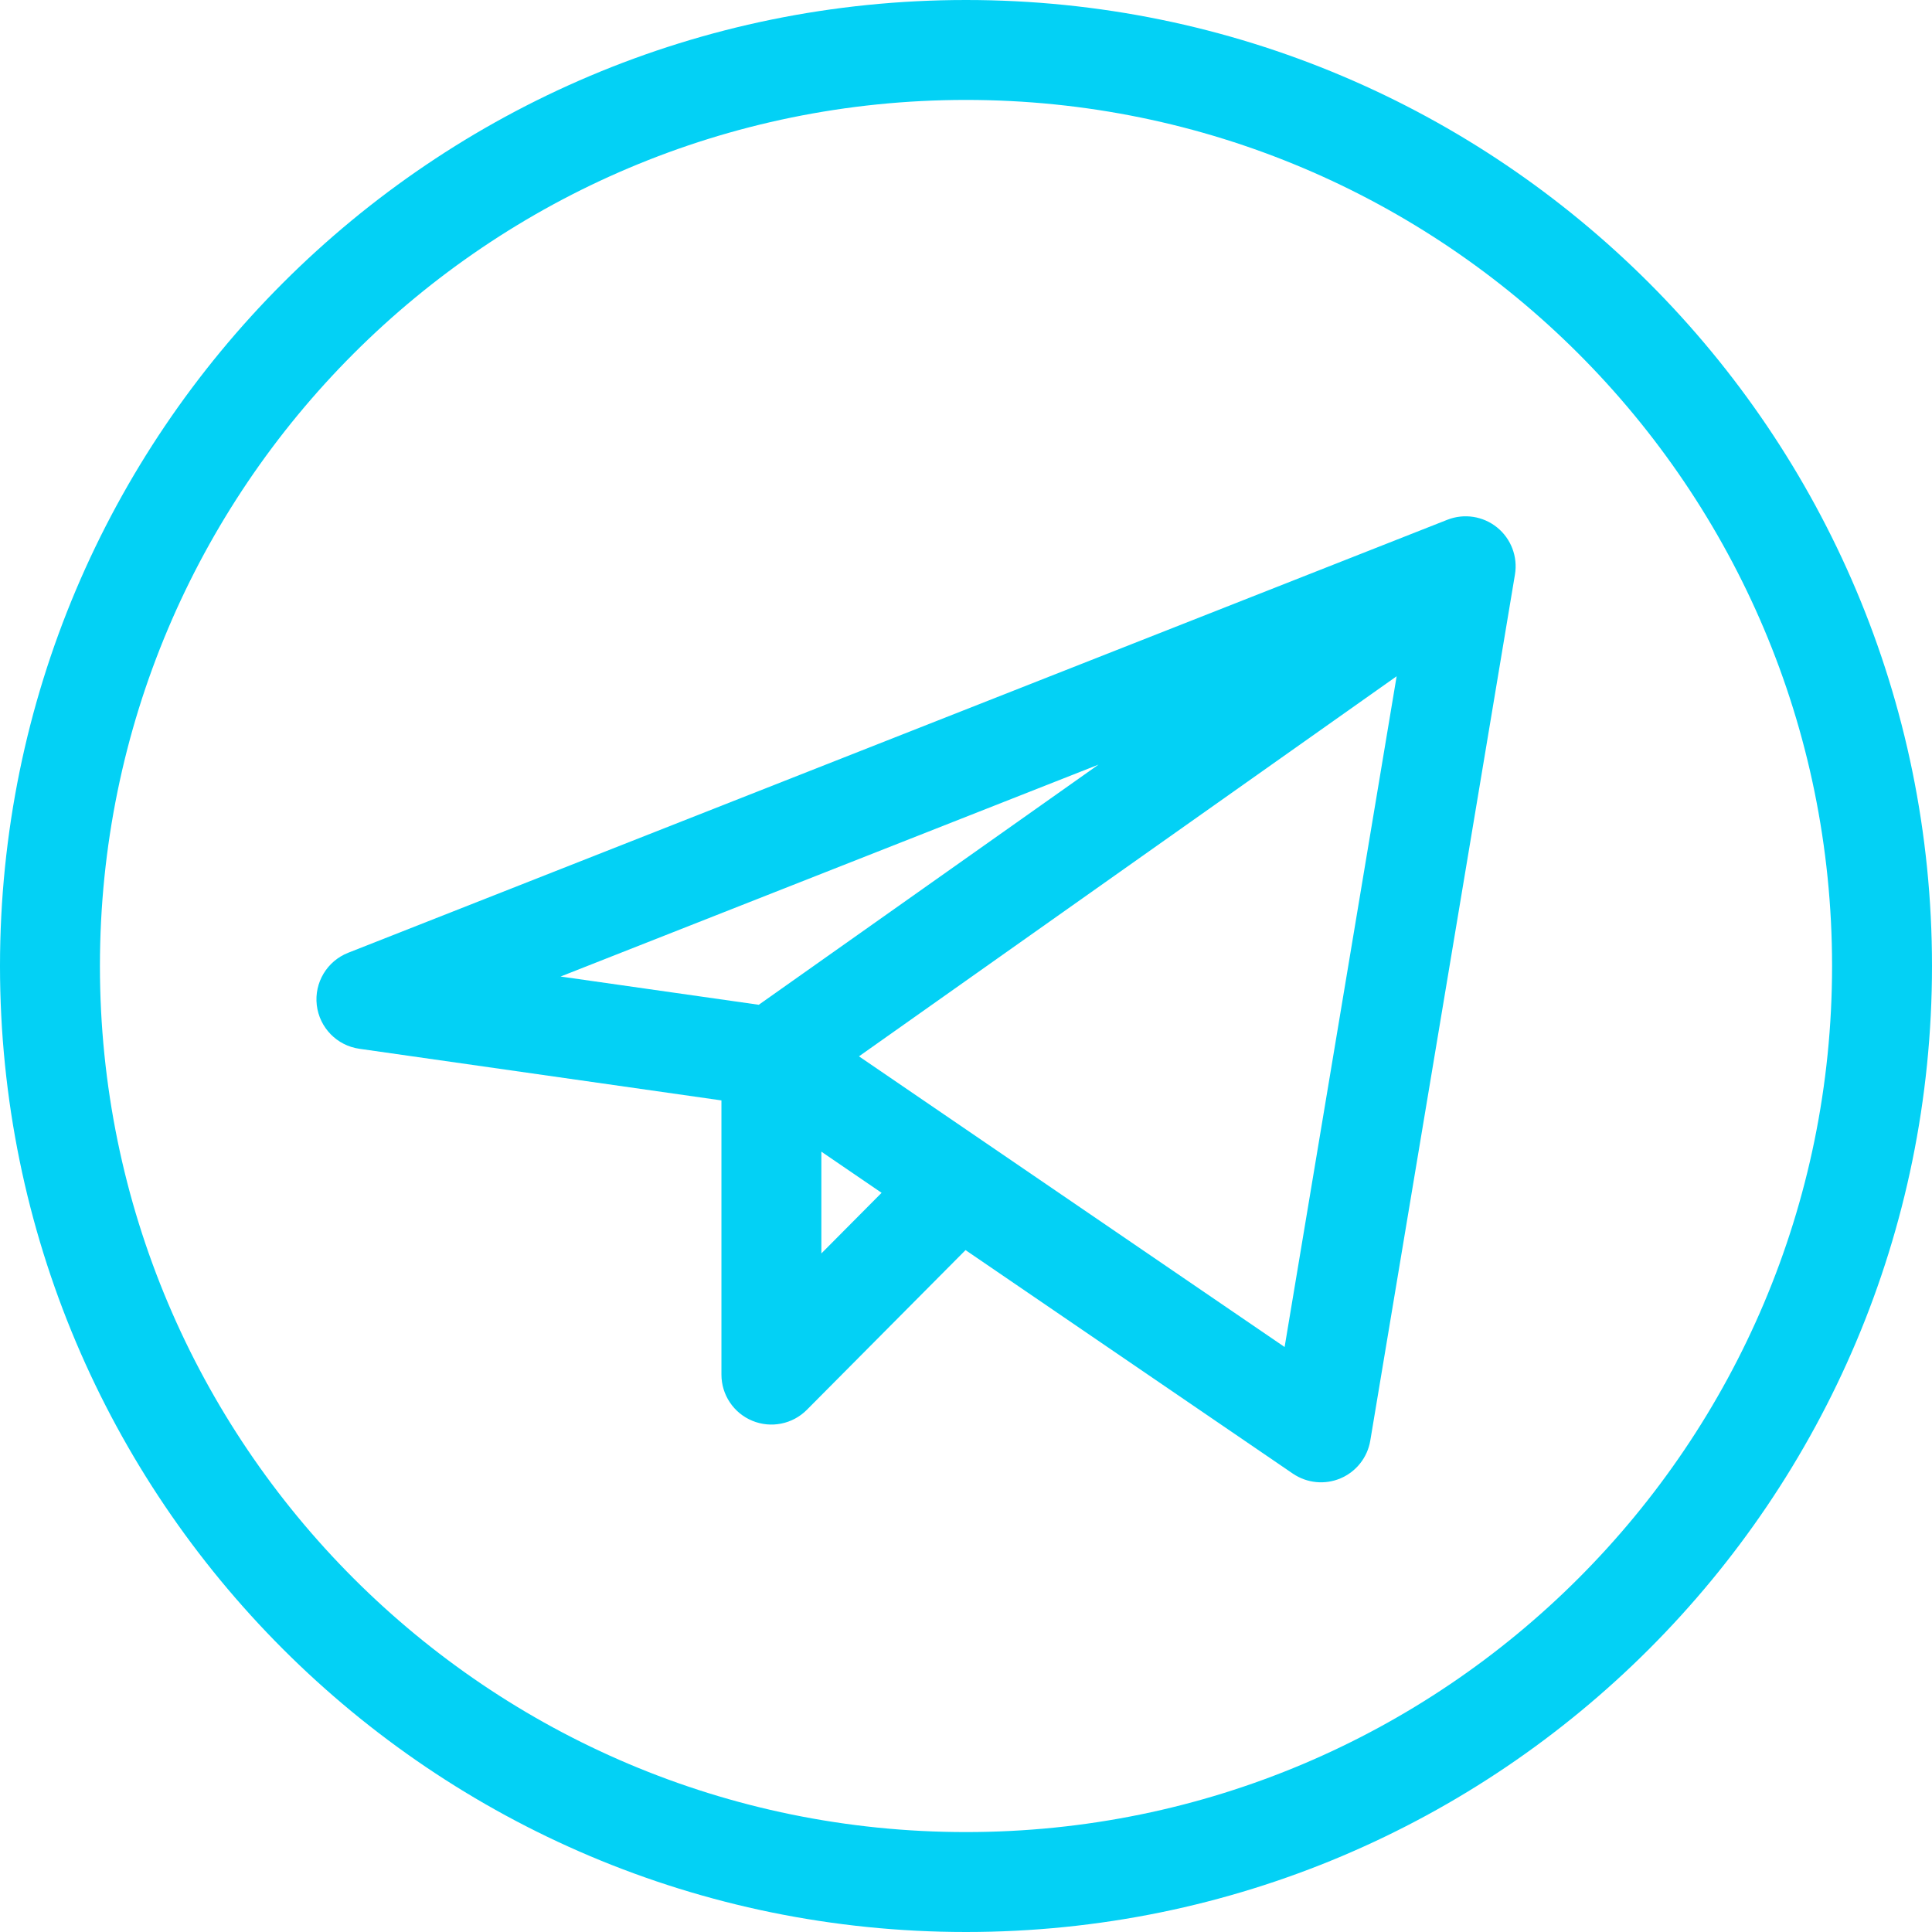
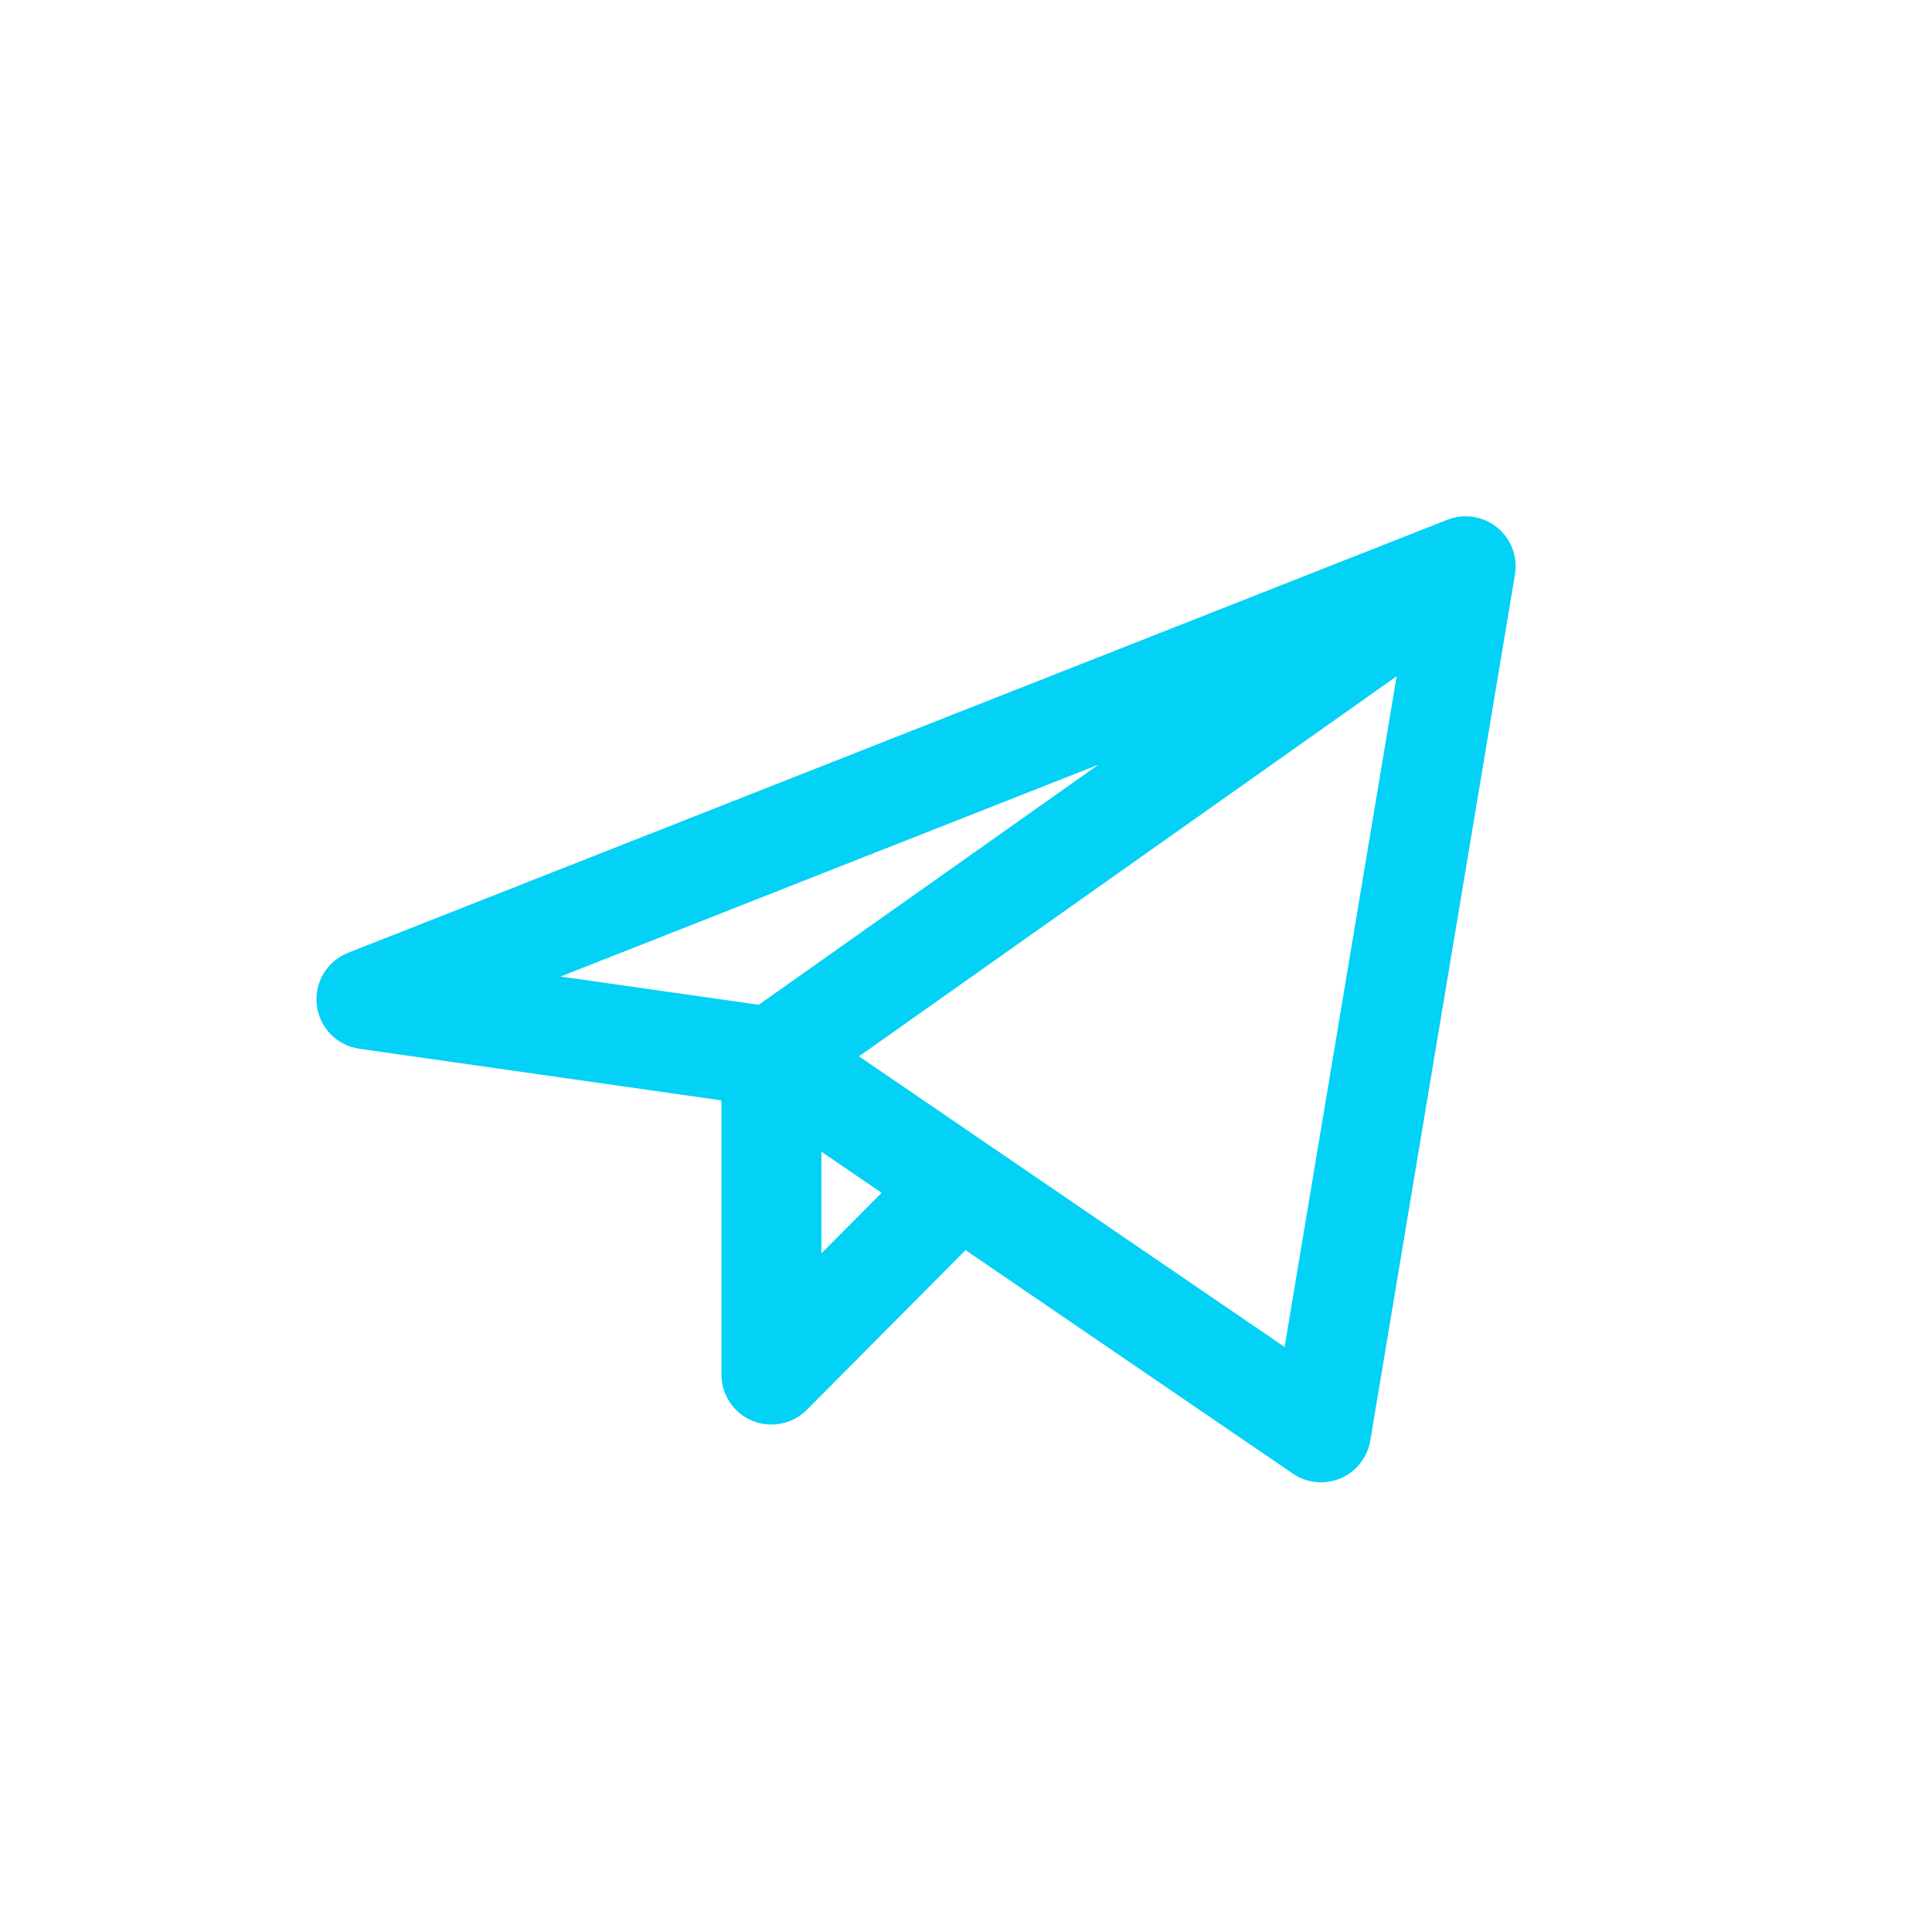
<svg xmlns="http://www.w3.org/2000/svg" width="58" height="58" viewBox="0 0 58 58" fill="none">
-   <path fill-rule="evenodd" clip-rule="evenodd" d="M3 29C3 43.359 14.641 55 29 55C43.359 55 55 43.359 55 29C55 14.641 43.359 3 29 3C14.641 3 3 14.641 3 29ZM29 0C12.984 0 0 12.984 0 29C0 45.016 12.984 58 29 58C45.016 58 58 45.016 58 29C58 12.984 45.016 0 29 0Z" fill="#03D1F5" />
  <path fill-rule="evenodd" clip-rule="evenodd" d="M44.944 15.834C45.364 16.174 45.569 16.714 45.48 17.247L41.137 43.247C41.053 43.752 40.717 44.179 40.246 44.38C39.776 44.581 39.235 44.527 38.812 44.239L28.986 37.529L24.222 42.324C23.794 42.755 23.148 42.885 22.586 42.653C22.024 42.422 21.658 41.874 21.658 41.267V33.035L10.788 31.485C10.114 31.389 9.59 30.851 9.51 30.175C9.431 29.499 9.817 28.854 10.45 28.604L43.45 15.604C43.953 15.406 44.524 15.494 44.944 15.834ZM24.658 34.574L26.466 35.809L24.658 37.629V34.574ZM29.669 34.363C29.653 34.352 29.638 34.341 29.622 34.331L25.787 31.712L41.928 20.302L38.565 40.438L29.669 34.363ZM32.979 22.954L16.829 29.316L22.779 30.164L32.979 22.954Z" fill="#03D1F5" />
</svg>